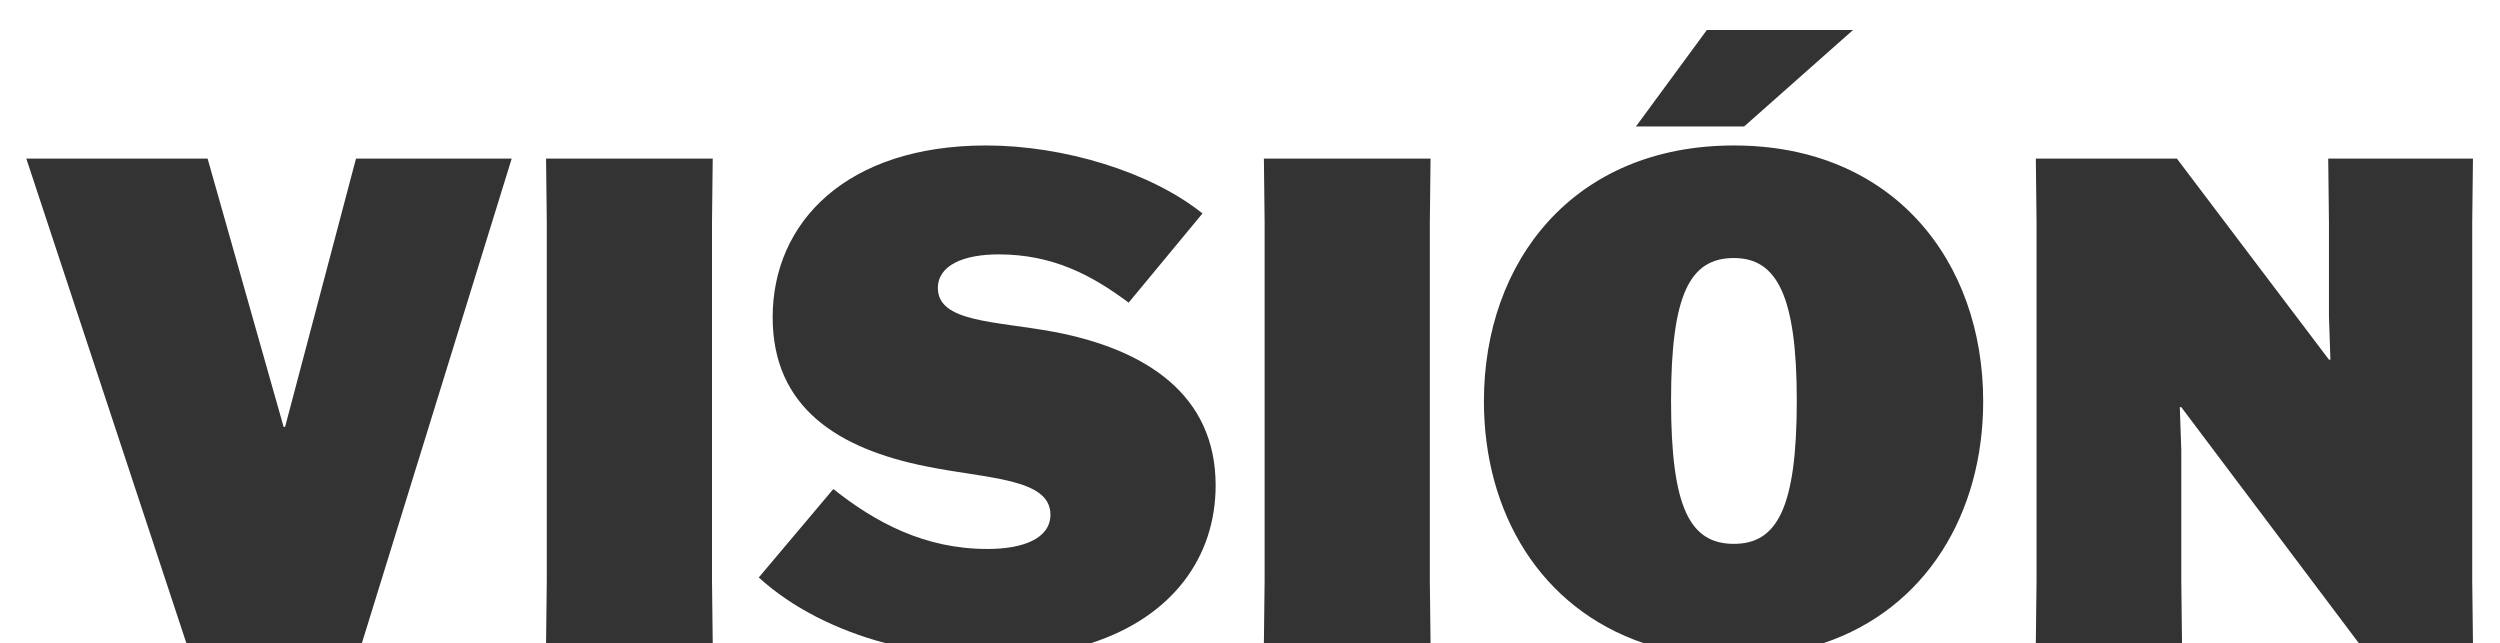
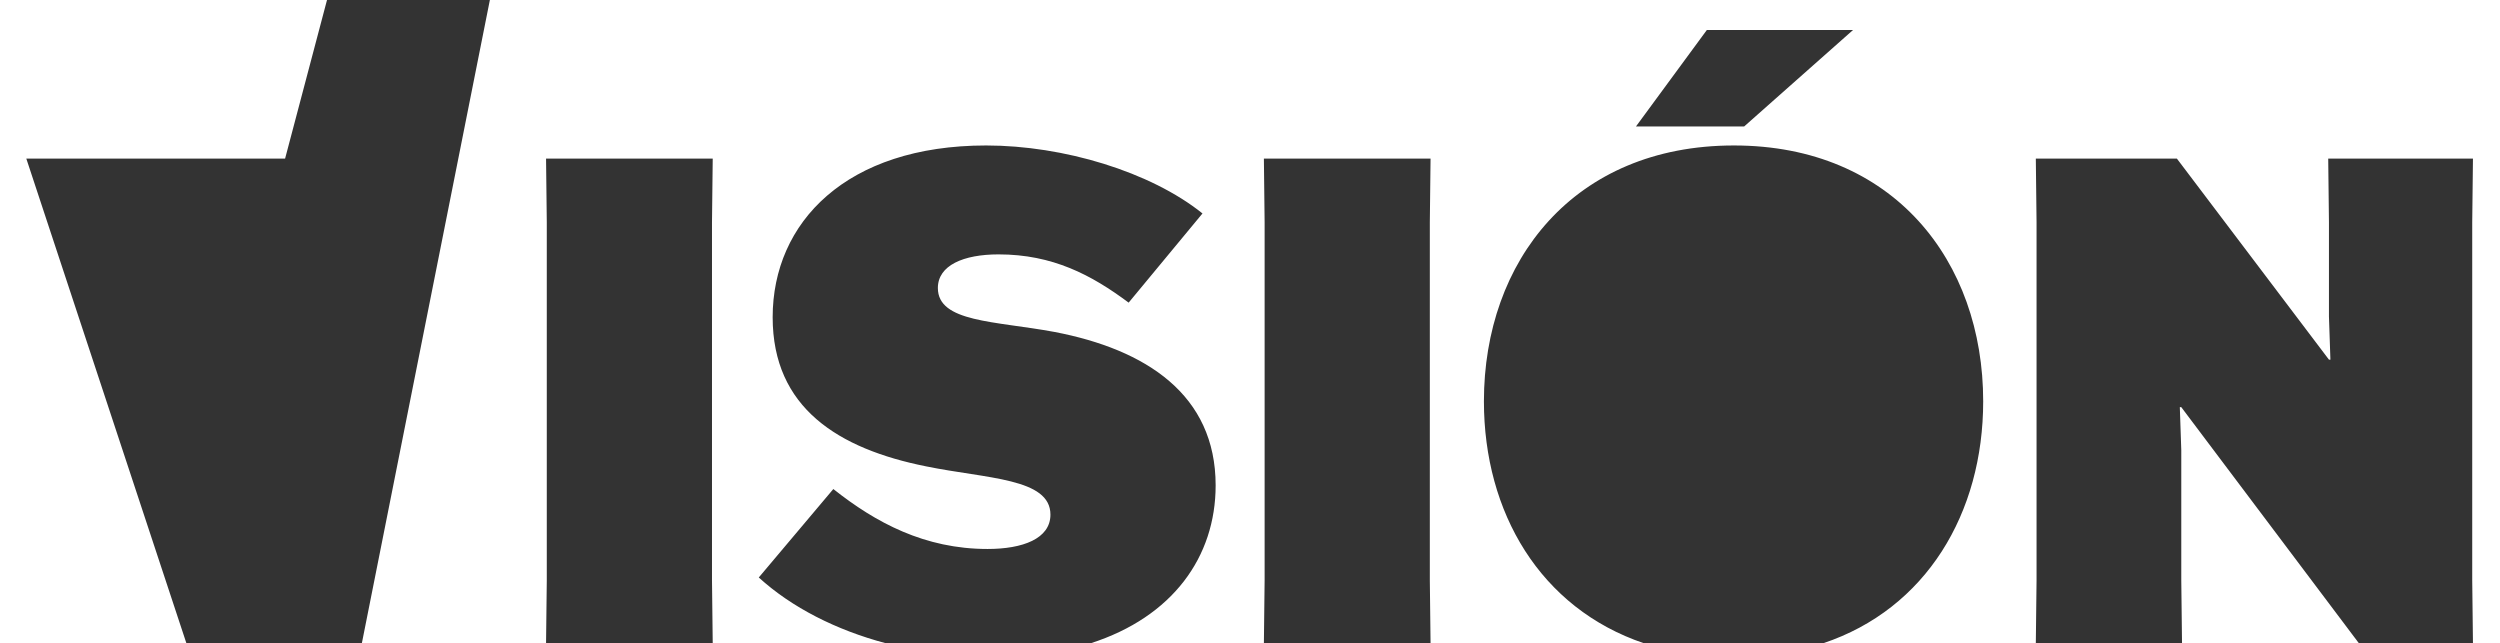
<svg xmlns="http://www.w3.org/2000/svg" version="1.1" id="Capa_1" x="0px" y="0px" viewBox="0 0 342 88" style="enable-background:new 0 0 342 88;" xml:space="preserve">
  <rect x="0" y="0" width="342" height="88" fill="#333333" stroke="none" />
  <style type="text/css">
	.st0{fill:none;}
	.st1{fill:#FFFFFF;}
</style>
  <g>
    <polygon class="st0" points="223.8,17.3 238.6,17.3 253.4,4.1 233.4,4.1  " />
    <polygon class="st1" points="298.2,55.7 298.4,61.6 298.4,79.4 298.5,88 322.7,88 298.4,55.7  " />
-     <path class="st1" d="M-10-10v98h35.5L3.6,21.7h24.8l10.4,36.7H39l9.7-36.7H70L49.5,88h25.2l0.1-8.6v-49l-0.1-8.7h22.8l-0.1,8.7v49   l0.1,8.6h23.7c-6.8-1.8-12.9-4.9-17.4-9L114,66.9c5.8,4.6,12.5,8.2,21.1,8.2c4.8,0,8.6-1.4,8.6-4.7c0-5-8.7-4.9-17-6.6   c-12-2.4-21-8-21-20.4c0-13,10.1-23.5,29.2-23.5c10.6,0,22.5,3.6,29.6,9.3l-10.1,12.2c-5.1-3.8-10.4-6.6-17.8-6.6   c-4.8,0-8.3,1.5-8.3,4.6c0,4.7,7.8,4.5,15.9,6c12.6,2.4,22.1,8.6,22.1,21c0,9.8-5.9,18-17.1,21.6h23.7l0.1-8.6v-49l-0.1-8.7h22.8   l-0.1,8.7v49l0.1,8.6h29.2C210.7,83.2,203,70.1,203,54.9c0-19.2,12.3-35,34.2-35c21.8,0,34.1,15.8,34.1,35   c0,15.3-7.8,28.4-21.9,33.1h29.1l0.1-8.6v-49l-0.1-8.7h19.3l20.8,27.5h0.2l-0.2-5.9V30.4l-0.1-8.7h19.8l-0.1,8.7v49l0.1,8.6H352   v-98H-10z M238.6,17.3h-14.8l9.7-13.2h20L238.6,17.3z" />
-     <path class="st1" d="M237.2,35.3c-6,0-8.6,4.9-8.6,19.5c0,14.7,2.6,19.6,8.6,19.6c5.9,0,8.6-4.9,8.6-19.6   C245.8,40.3,243,35.3,237.2,35.3z" />
+     <path class="st1" d="M-10-10v98h35.5L3.6,21.7h24.8H39l9.7-36.7H70L49.5,88h25.2l0.1-8.6v-49l-0.1-8.7h22.8l-0.1,8.7v49   l0.1,8.6h23.7c-6.8-1.8-12.9-4.9-17.4-9L114,66.9c5.8,4.6,12.5,8.2,21.1,8.2c4.8,0,8.6-1.4,8.6-4.7c0-5-8.7-4.9-17-6.6   c-12-2.4-21-8-21-20.4c0-13,10.1-23.5,29.2-23.5c10.6,0,22.5,3.6,29.6,9.3l-10.1,12.2c-5.1-3.8-10.4-6.6-17.8-6.6   c-4.8,0-8.3,1.5-8.3,4.6c0,4.7,7.8,4.5,15.9,6c12.6,2.4,22.1,8.6,22.1,21c0,9.8-5.9,18-17.1,21.6h23.7l0.1-8.6v-49l-0.1-8.7h22.8   l-0.1,8.7v49l0.1,8.6h29.2C210.7,83.2,203,70.1,203,54.9c0-19.2,12.3-35,34.2-35c21.8,0,34.1,15.8,34.1,35   c0,15.3-7.8,28.4-21.9,33.1h29.1l0.1-8.6v-49l-0.1-8.7h19.3l20.8,27.5h0.2l-0.2-5.9V30.4l-0.1-8.7h19.8l-0.1,8.7v49l0.1,8.6H352   v-98H-10z M238.6,17.3h-14.8l9.7-13.2h20L238.6,17.3z" />
  </g>
</svg>